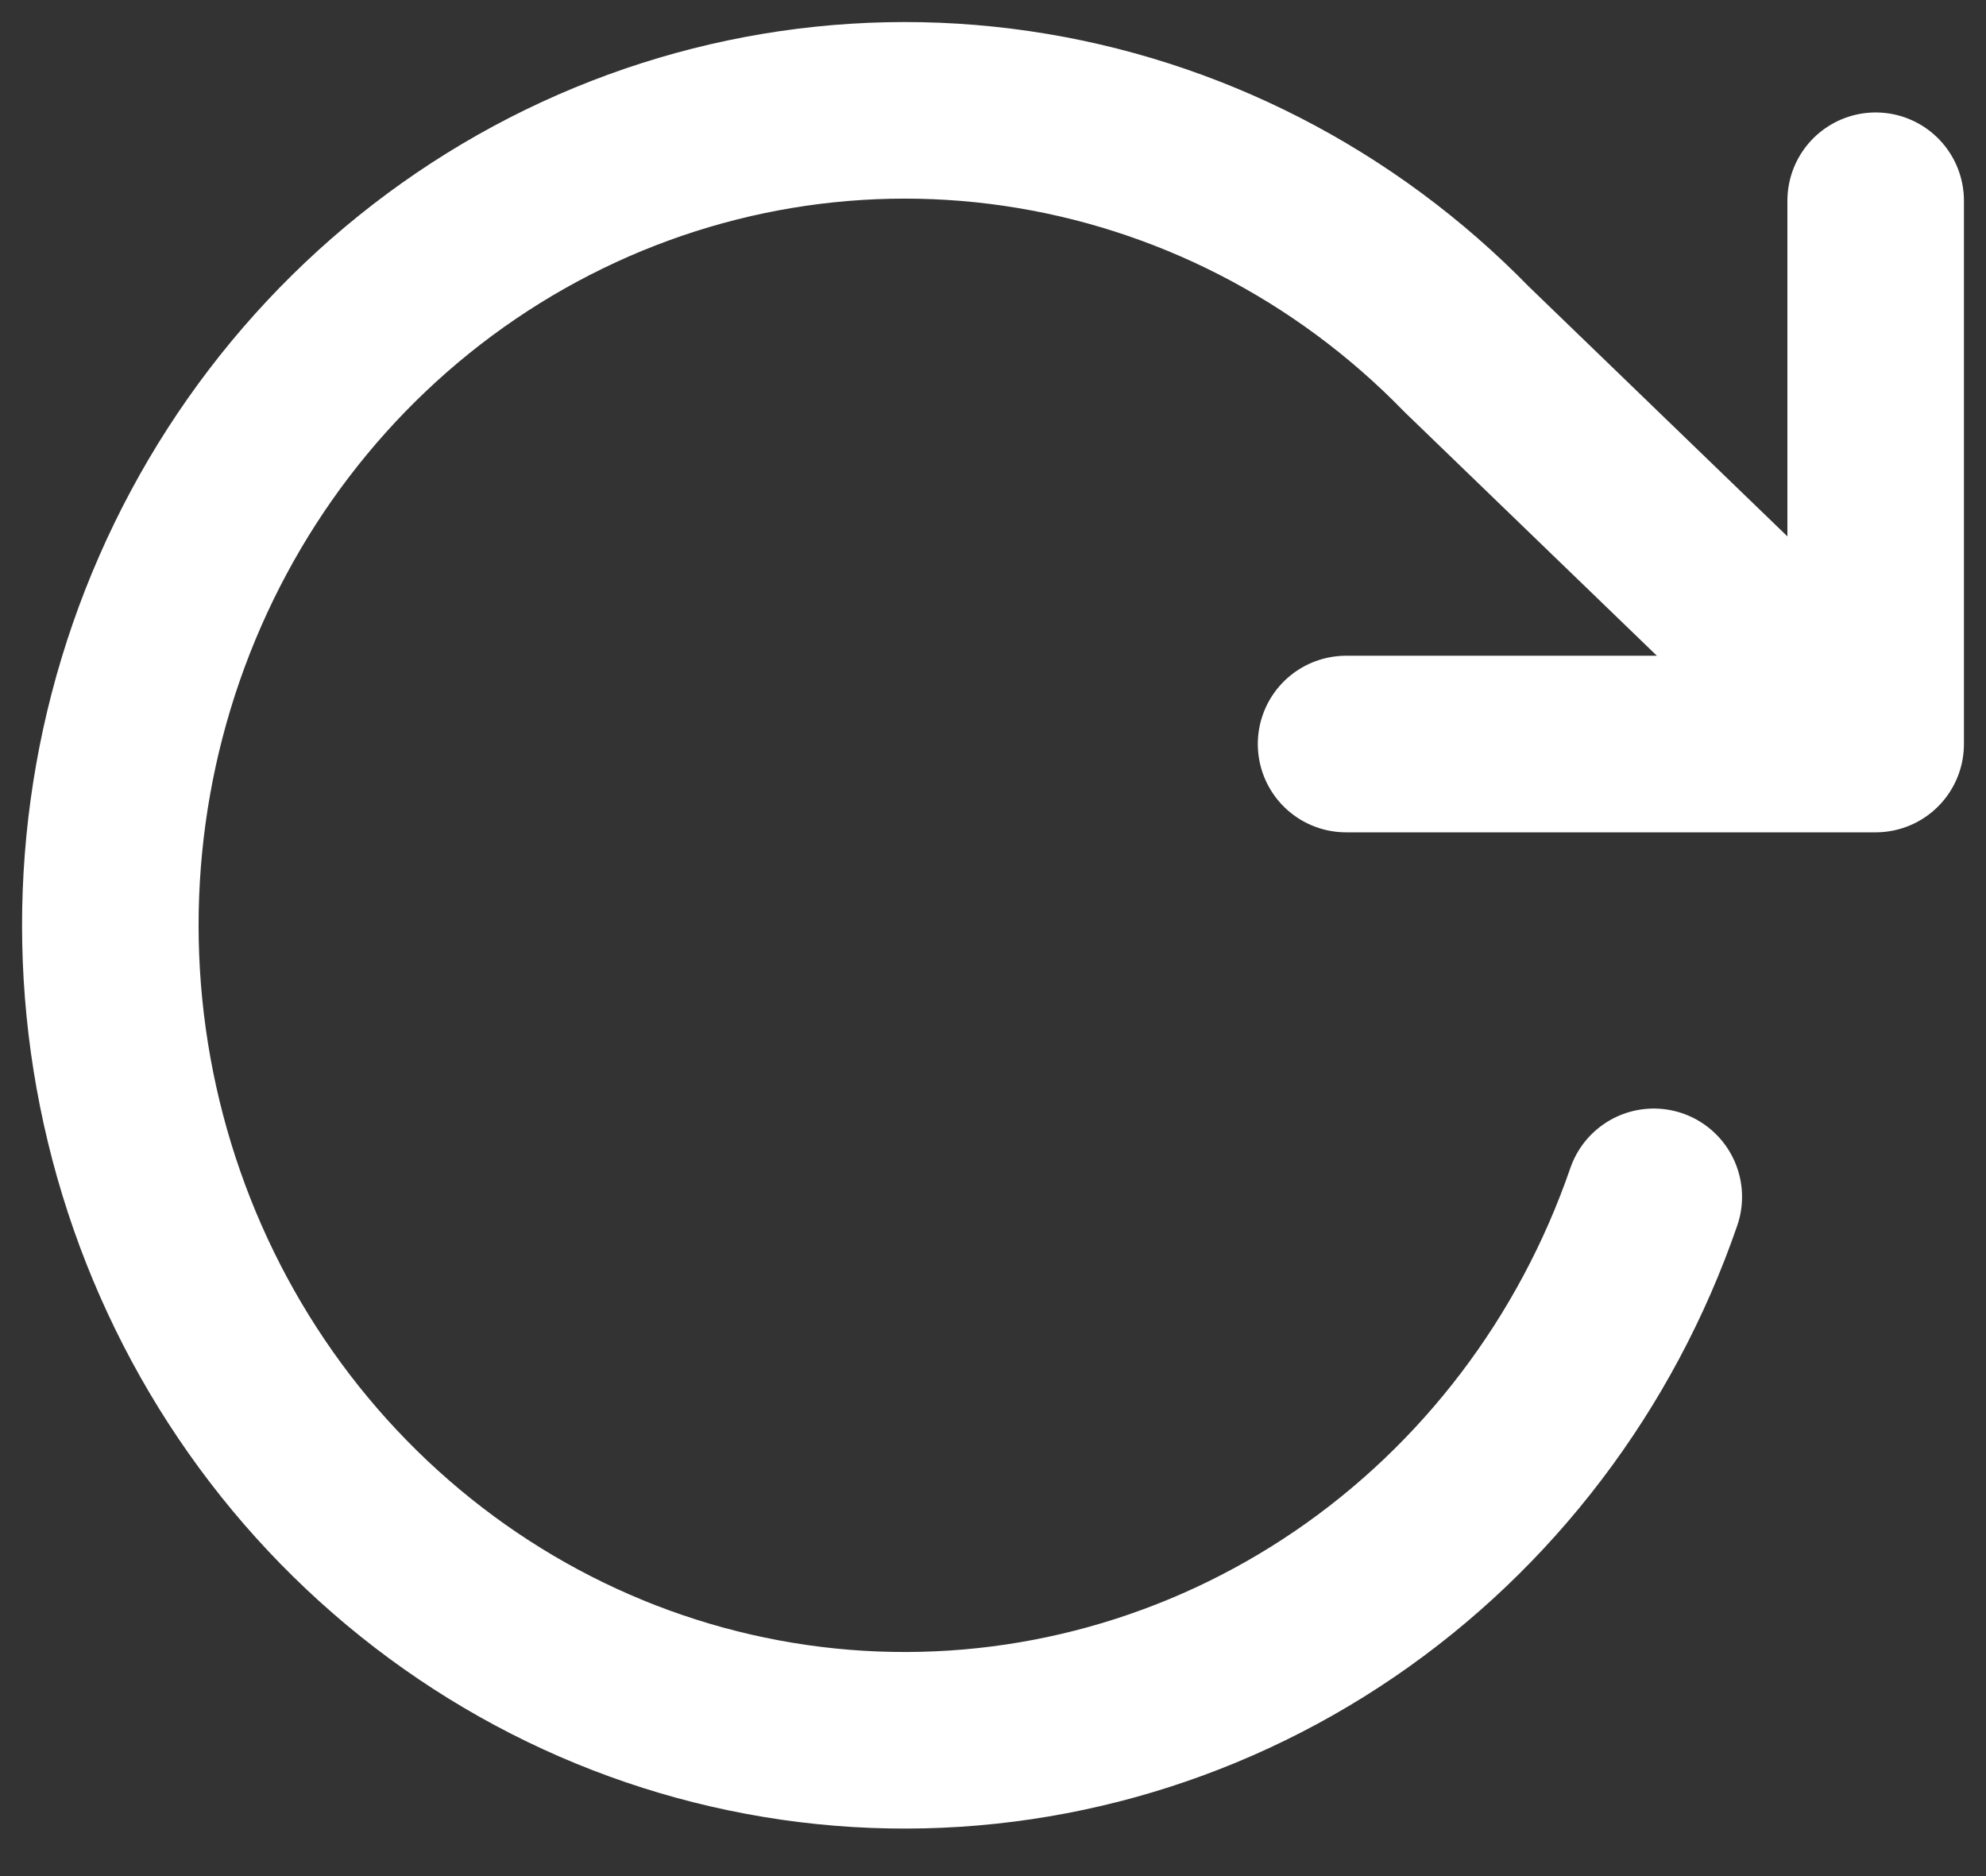
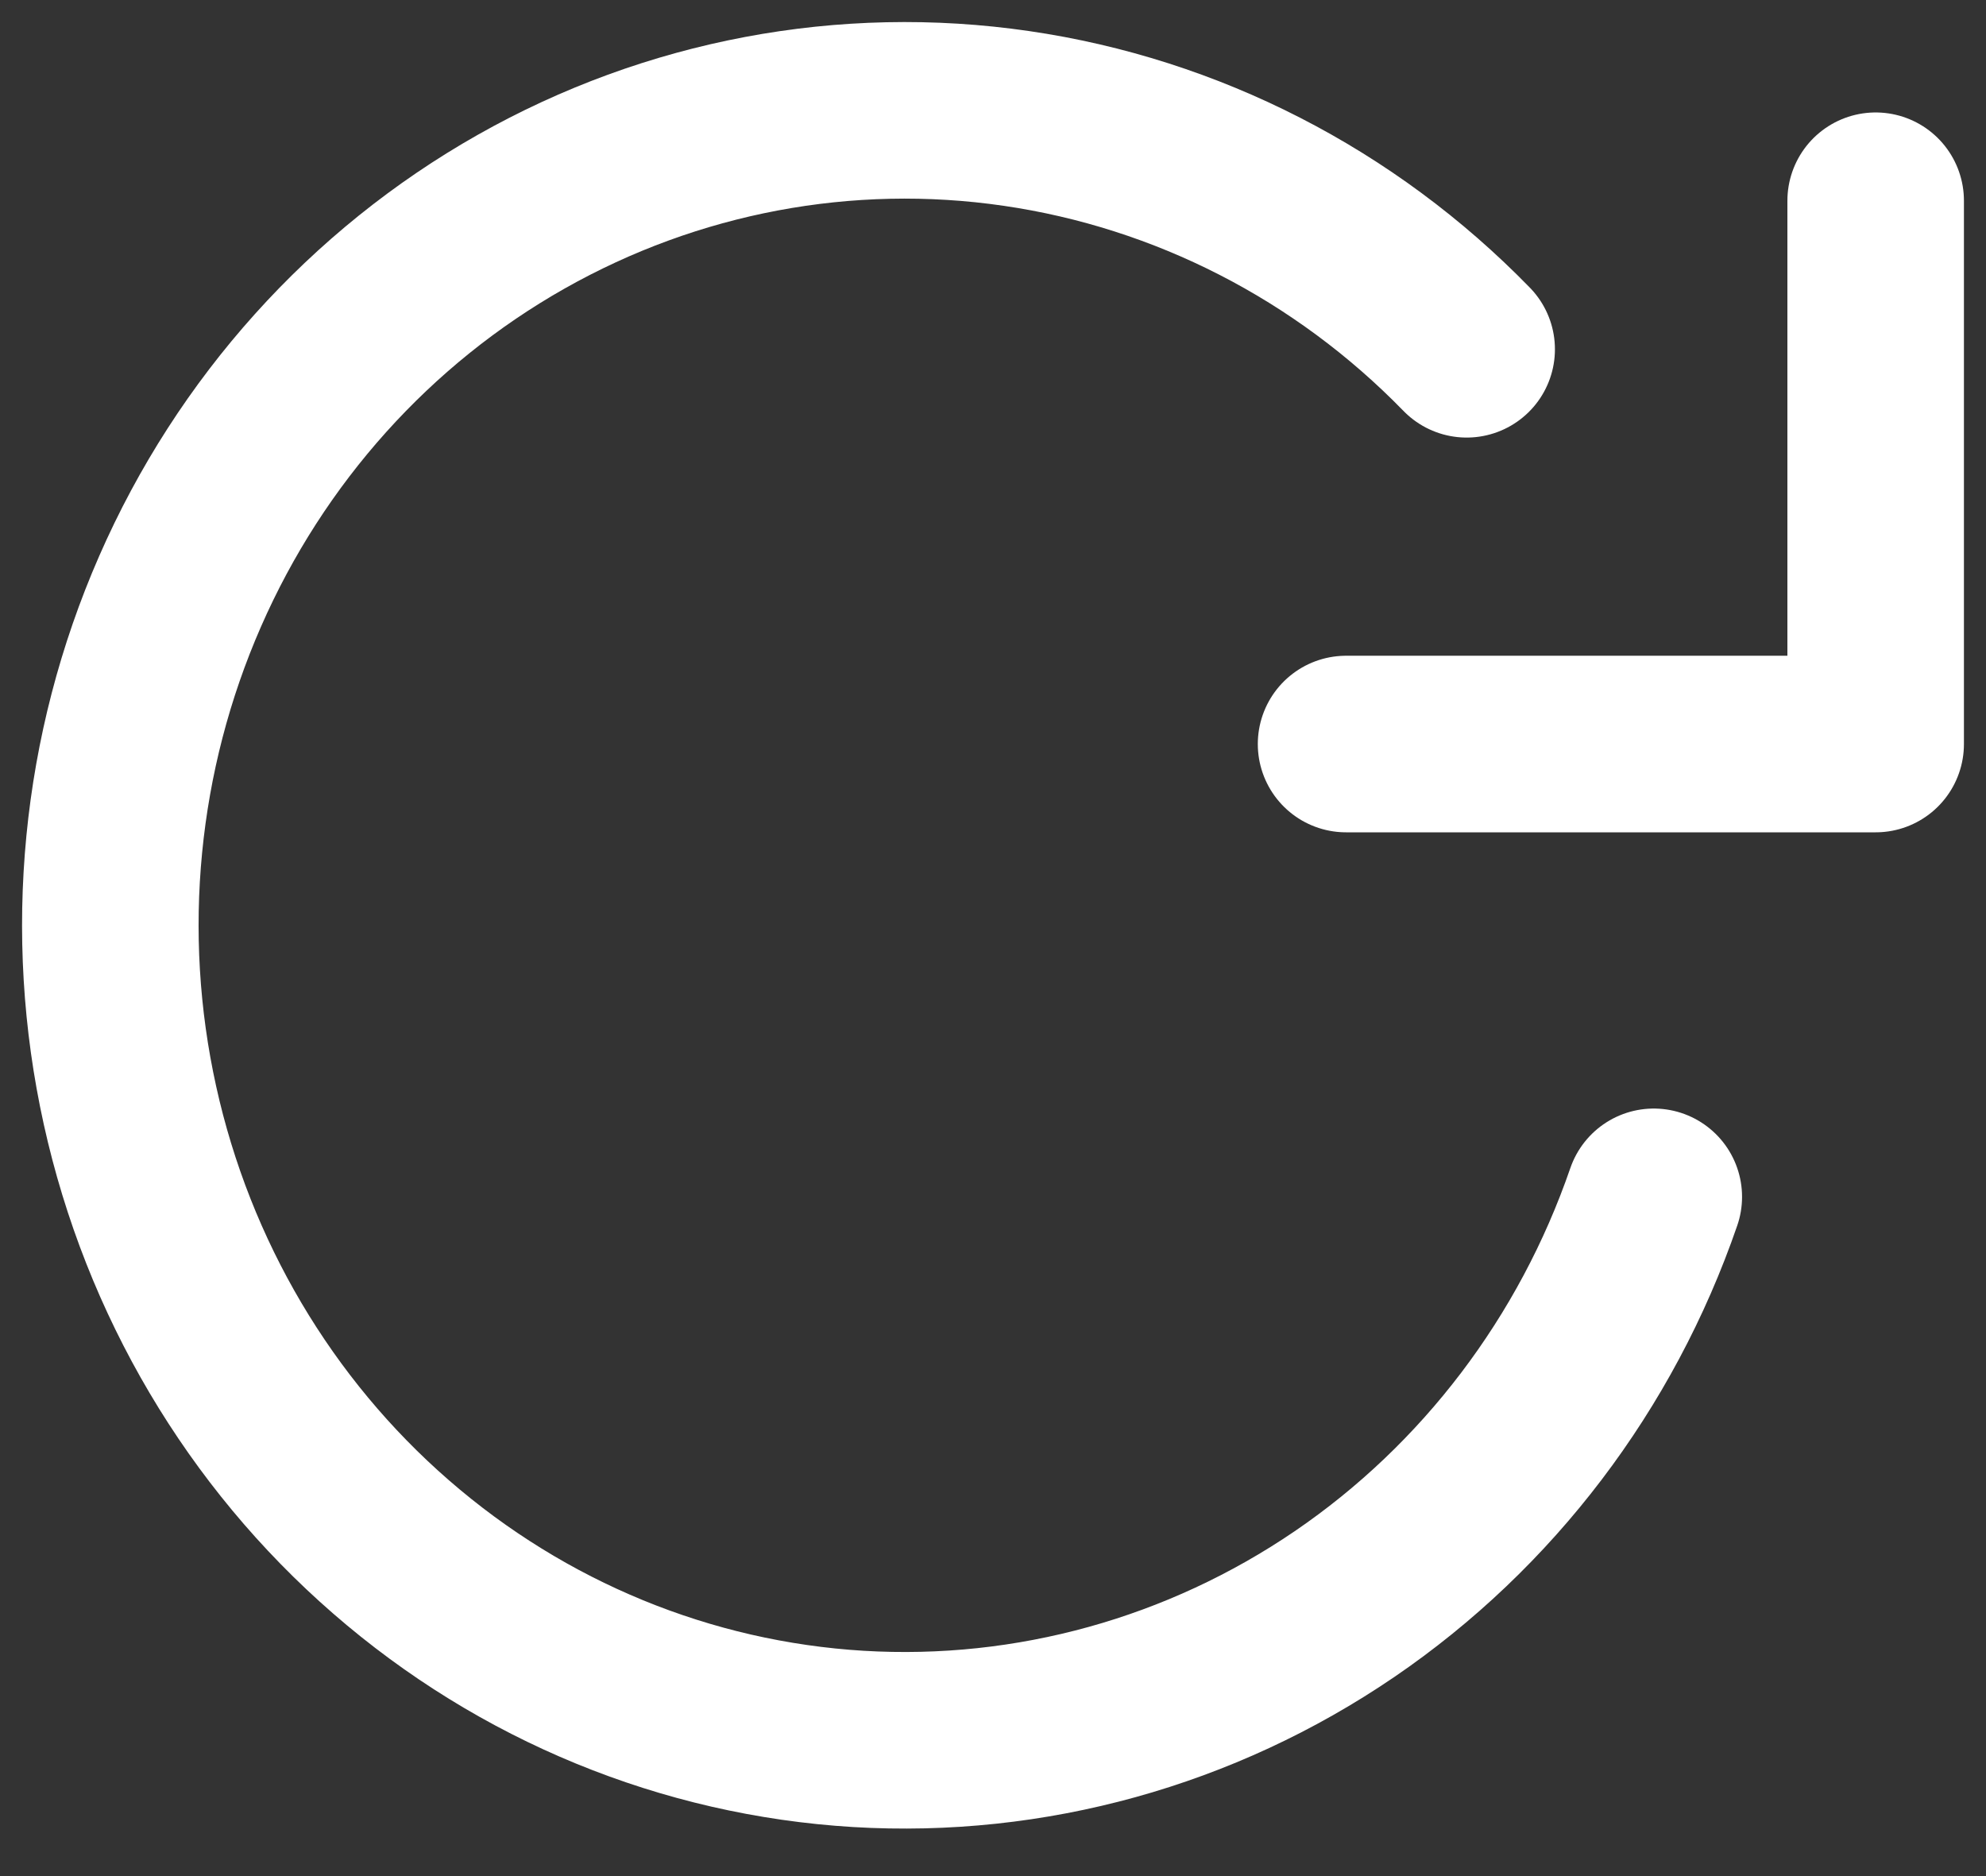
<svg xmlns="http://www.w3.org/2000/svg" width="18" height="17" viewBox="0 0 18 17" fill="none">
  <rect x="0" y="0" width="18" height="17" fill="#333333" stroke="none" />
-   <path d="M17 1.819V6.742H12.2M14.989 10.845C14.469 12.354 13.485 13.65 12.185 14.536C10.884 15.422 9.338 15.85 7.78 15.757C6.221 15.663 4.735 15.053 3.544 14.017C2.353 12.982 1.523 11.578 1.178 10.016C0.833 8.454 0.992 6.82 1.632 5.359C2.271 3.899 3.357 2.691 4.724 1.918C6.091 1.145 7.666 0.848 9.211 1.073C10.757 1.298 12.19 2.032 13.293 3.165L16.997 6.742" stroke="white" stroke-width="1.6" stroke-linecap="round" stroke-linejoin="round" />
+   <path d="M17 1.819V6.742H12.2M14.989 10.845C14.469 12.354 13.485 13.65 12.185 14.536C10.884 15.422 9.338 15.85 7.78 15.757C6.221 15.663 4.735 15.053 3.544 14.017C2.353 12.982 1.523 11.578 1.178 10.016C0.833 8.454 0.992 6.82 1.632 5.359C2.271 3.899 3.357 2.691 4.724 1.918C6.091 1.145 7.666 0.848 9.211 1.073C10.757 1.298 12.19 2.032 13.293 3.165" stroke="white" stroke-width="1.6" stroke-linecap="round" stroke-linejoin="round" />
</svg>